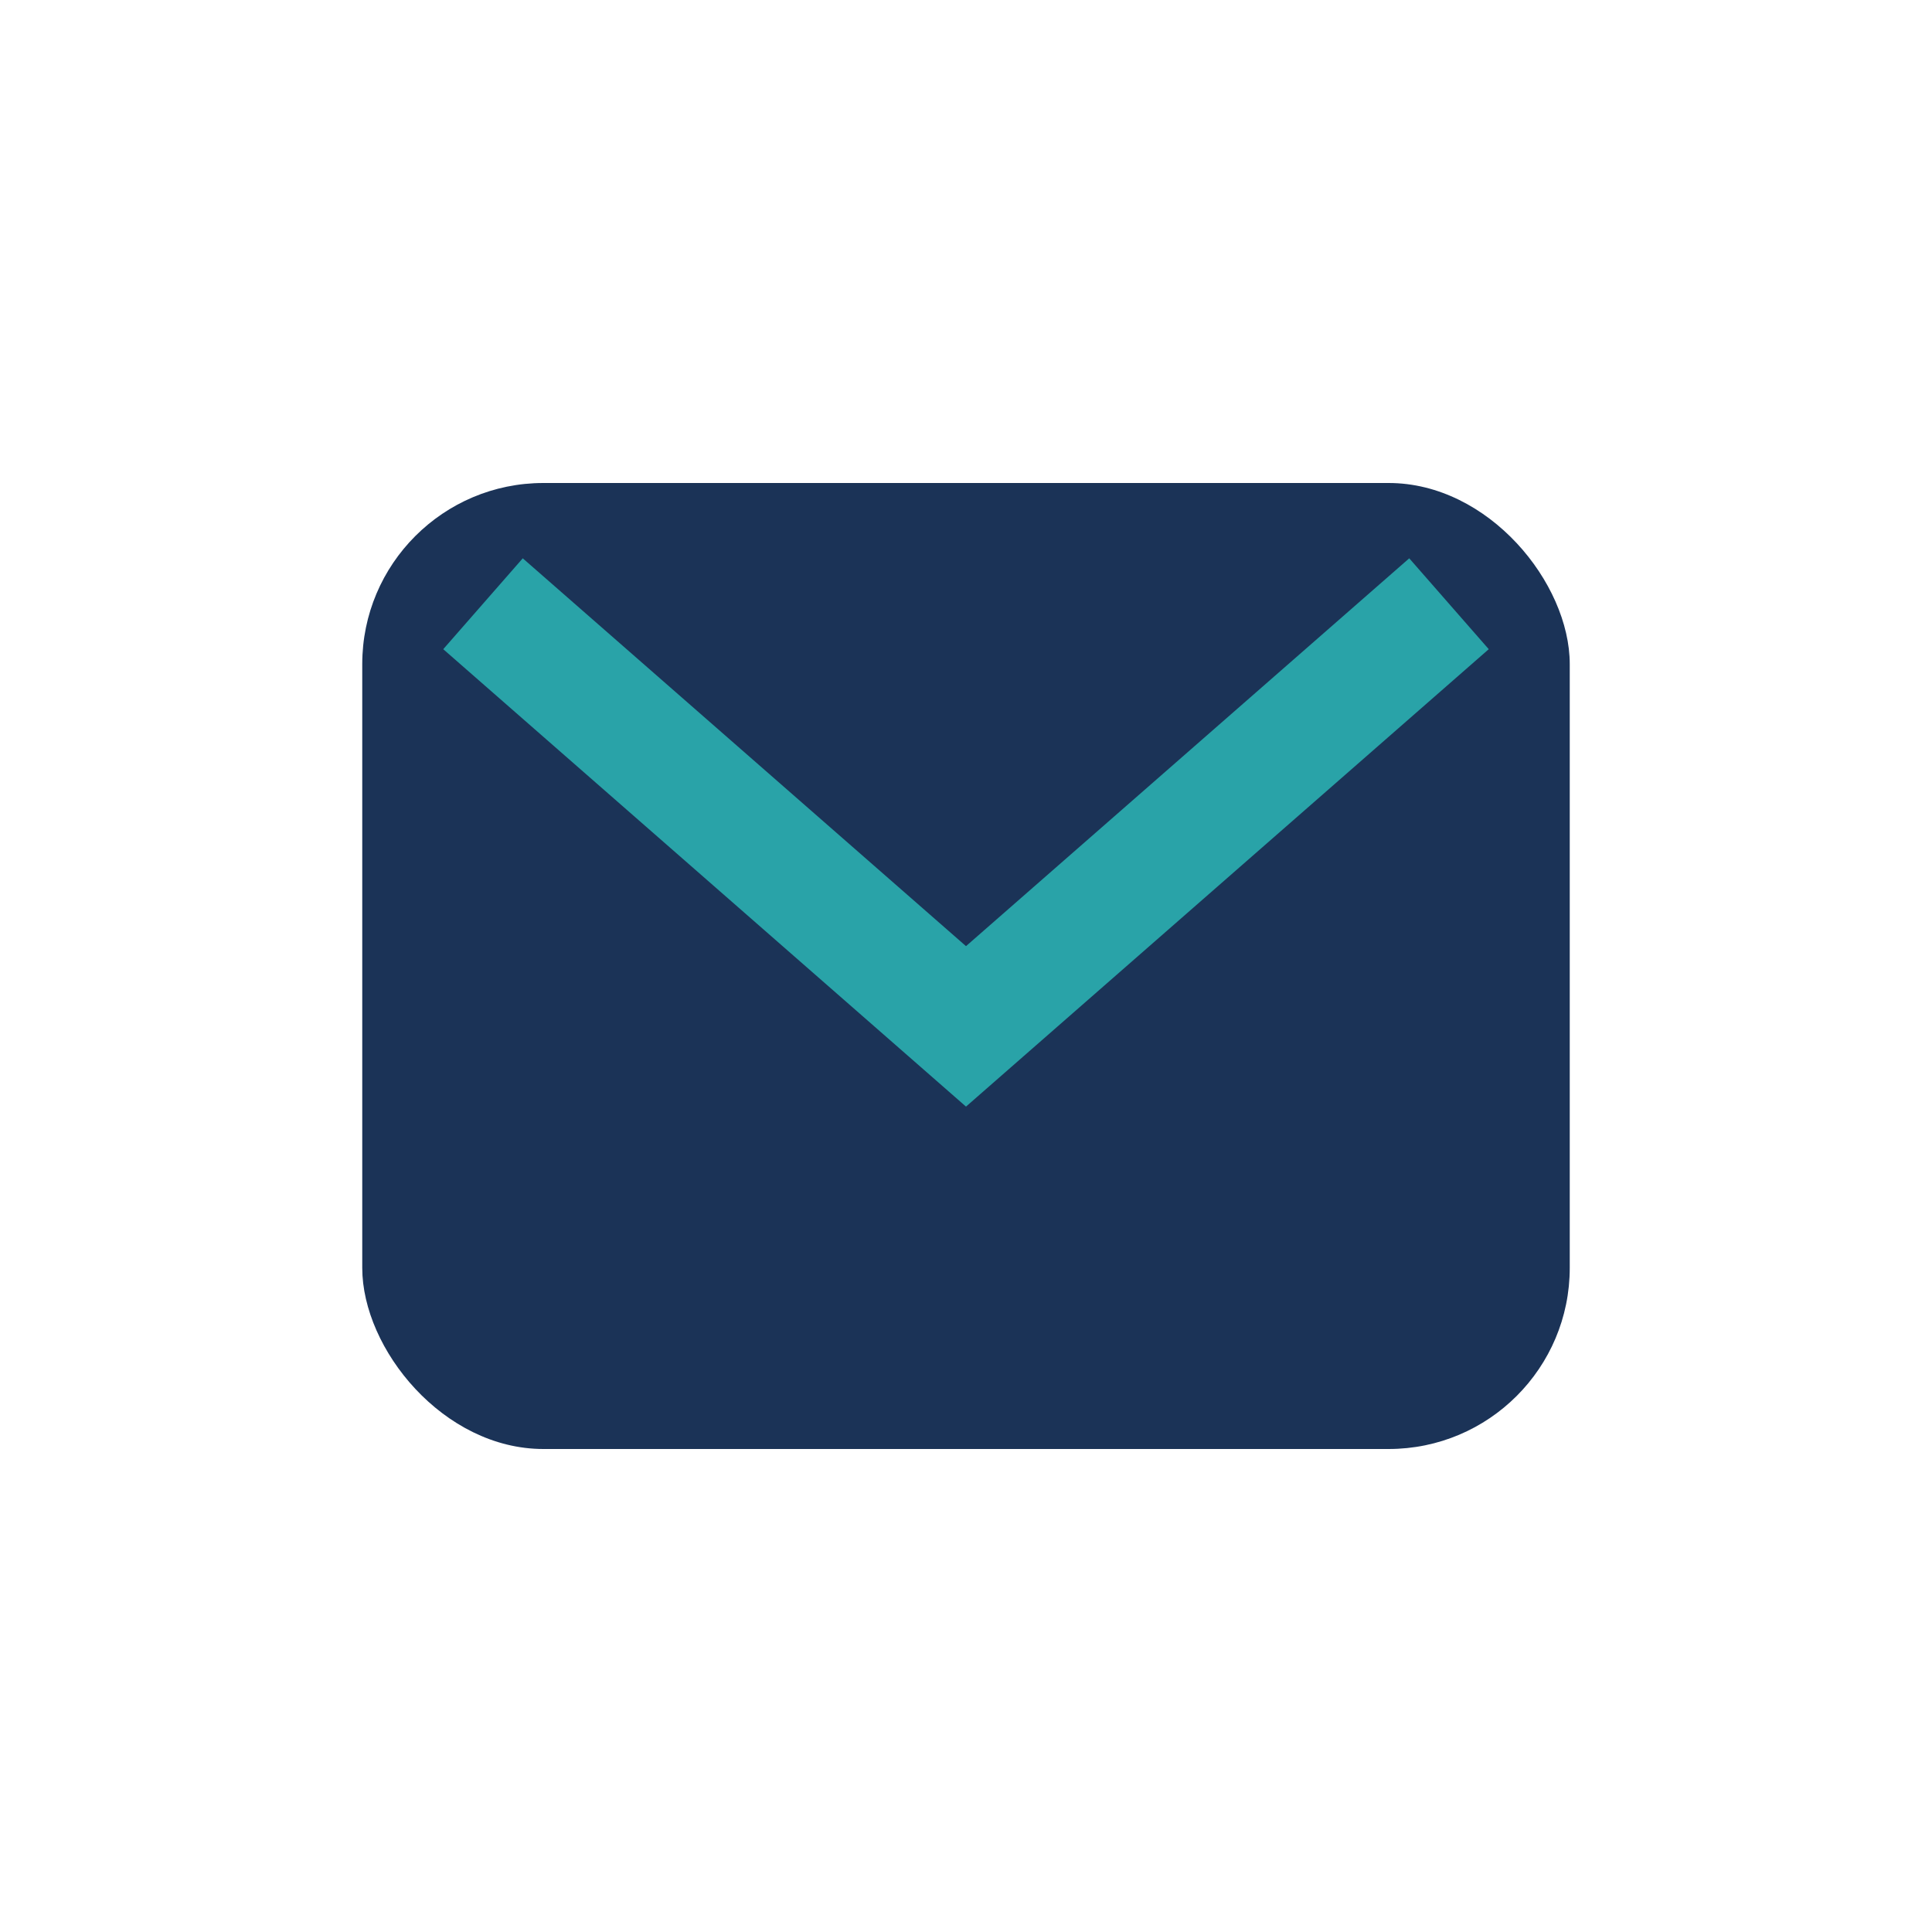
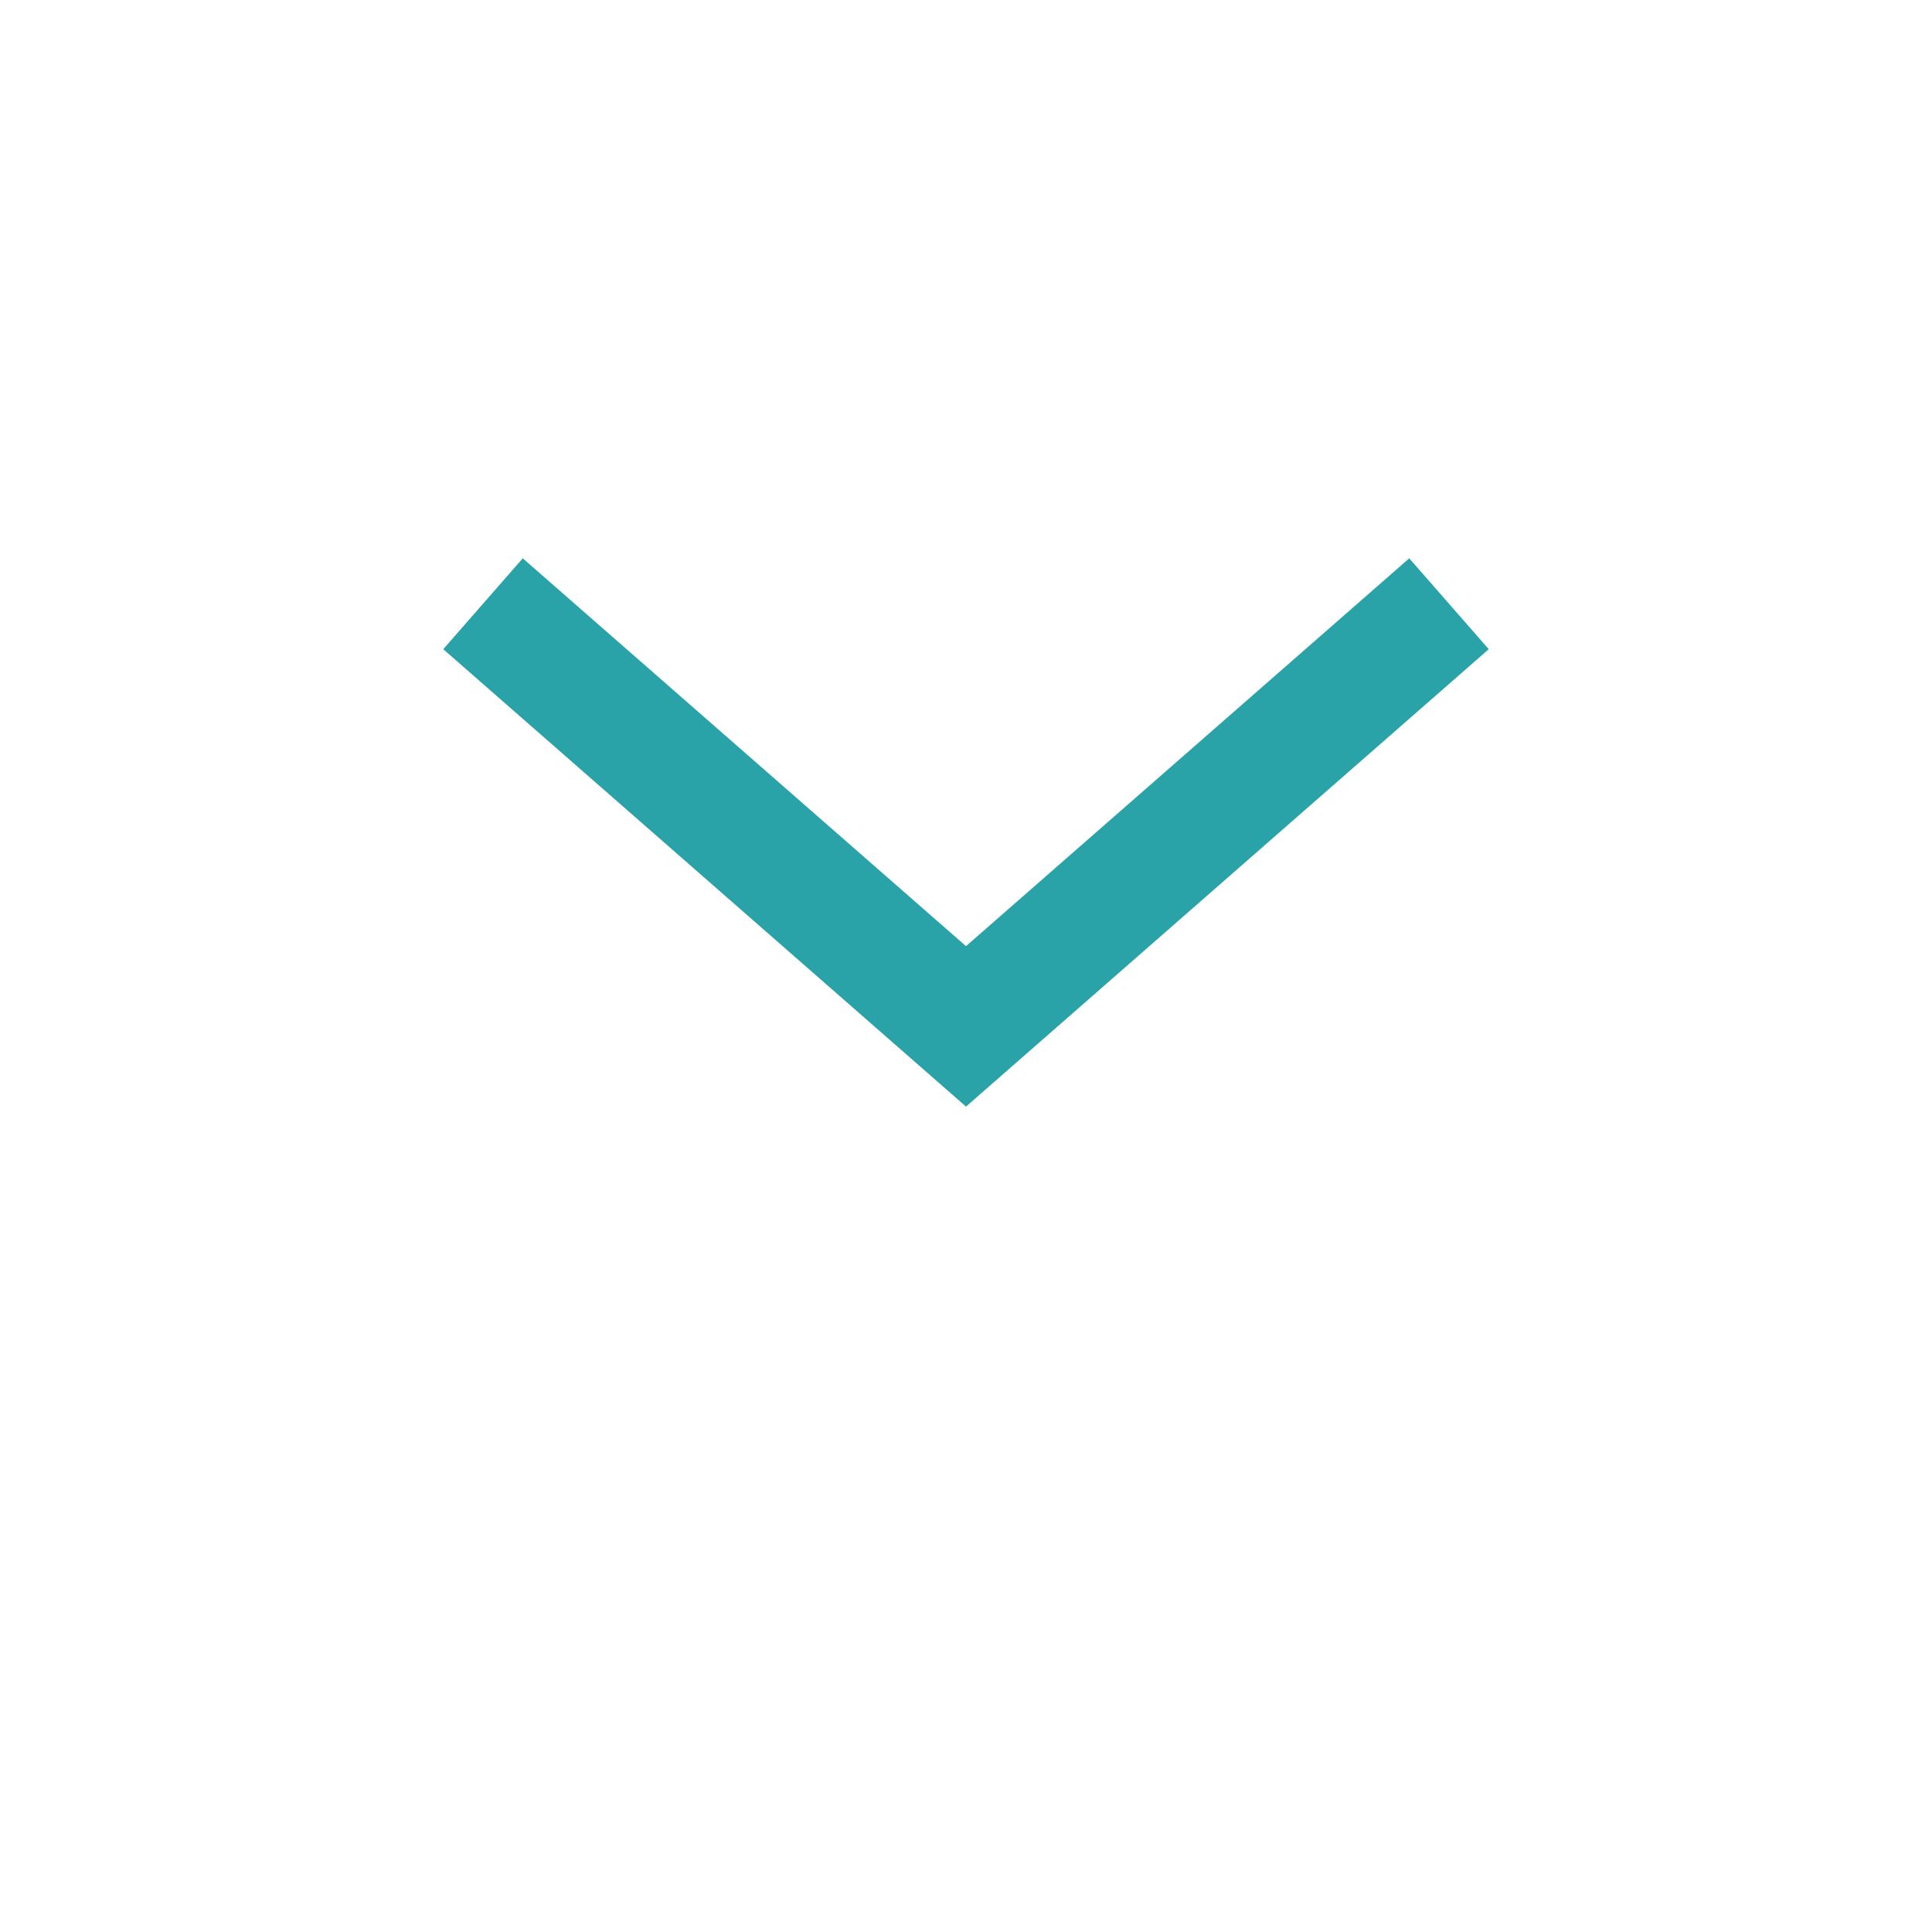
<svg xmlns="http://www.w3.org/2000/svg" width="32" height="32" viewBox="0 0 32 32">
-   <rect x="6" y="8" width="20" height="16" rx="3" fill="#1B3357" />
  <path d="M8 10l8 7 8-7" stroke="#29A3A8" stroke-width="2" fill="none" />
</svg>